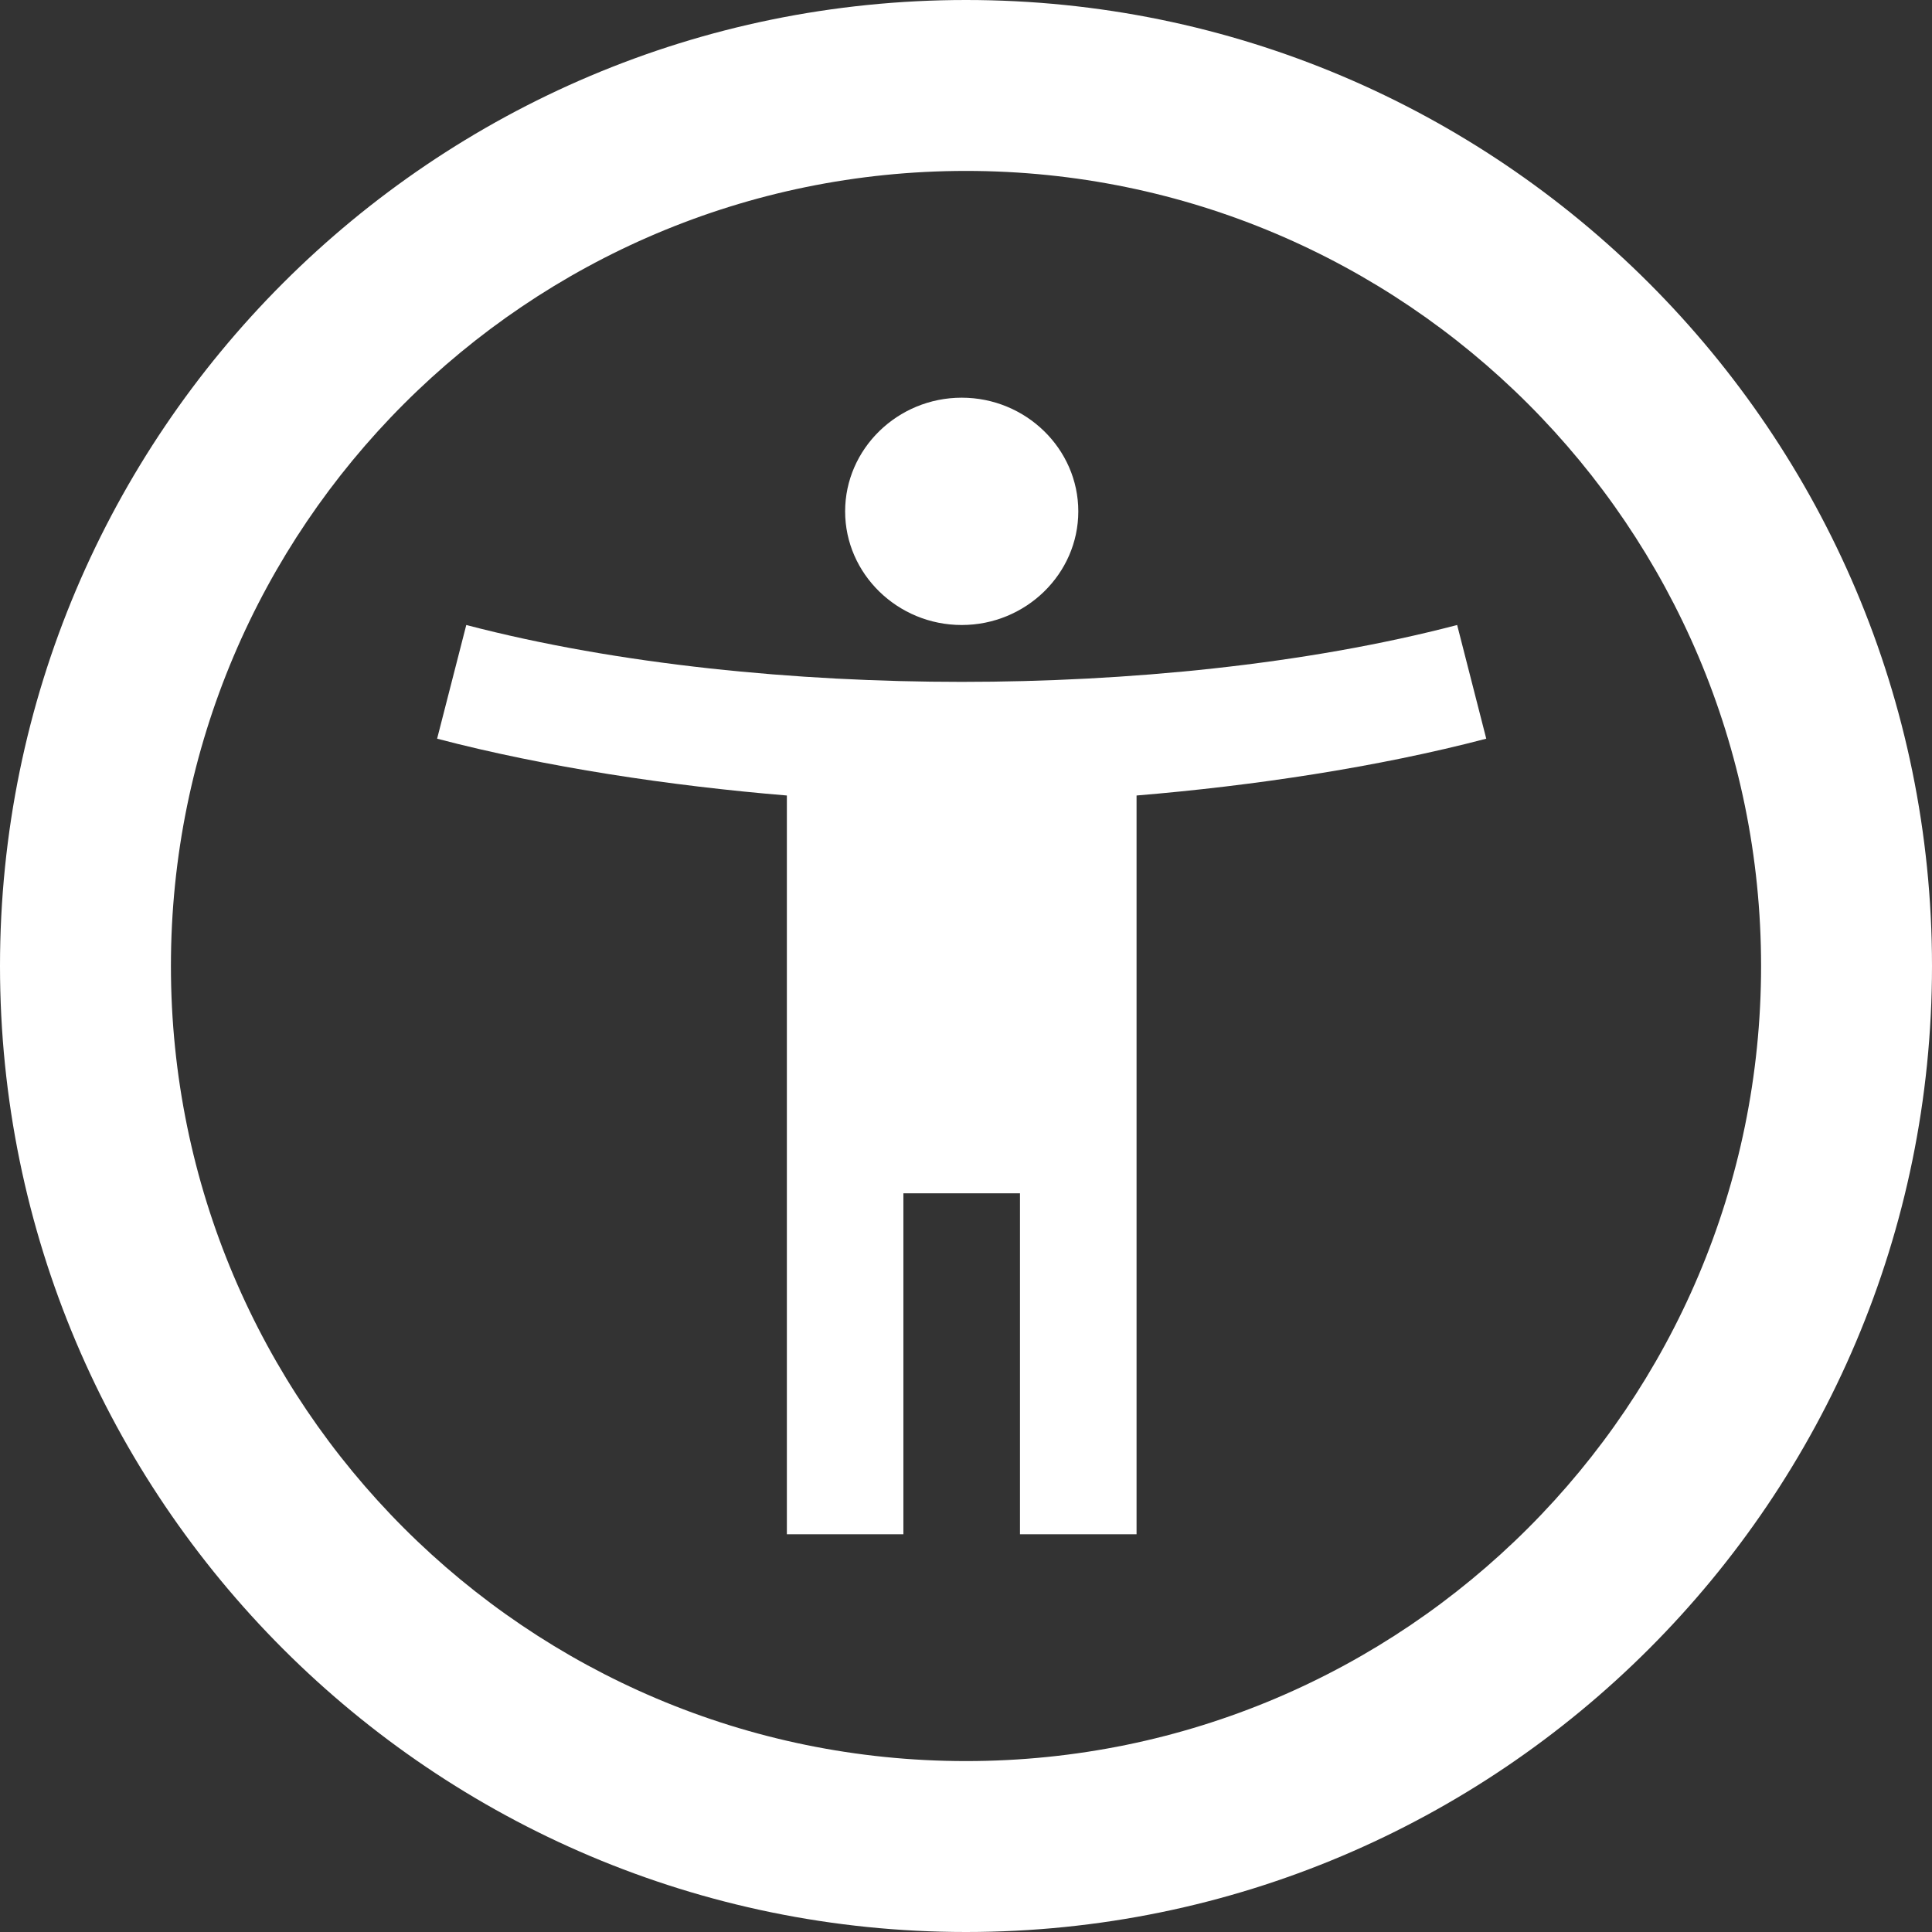
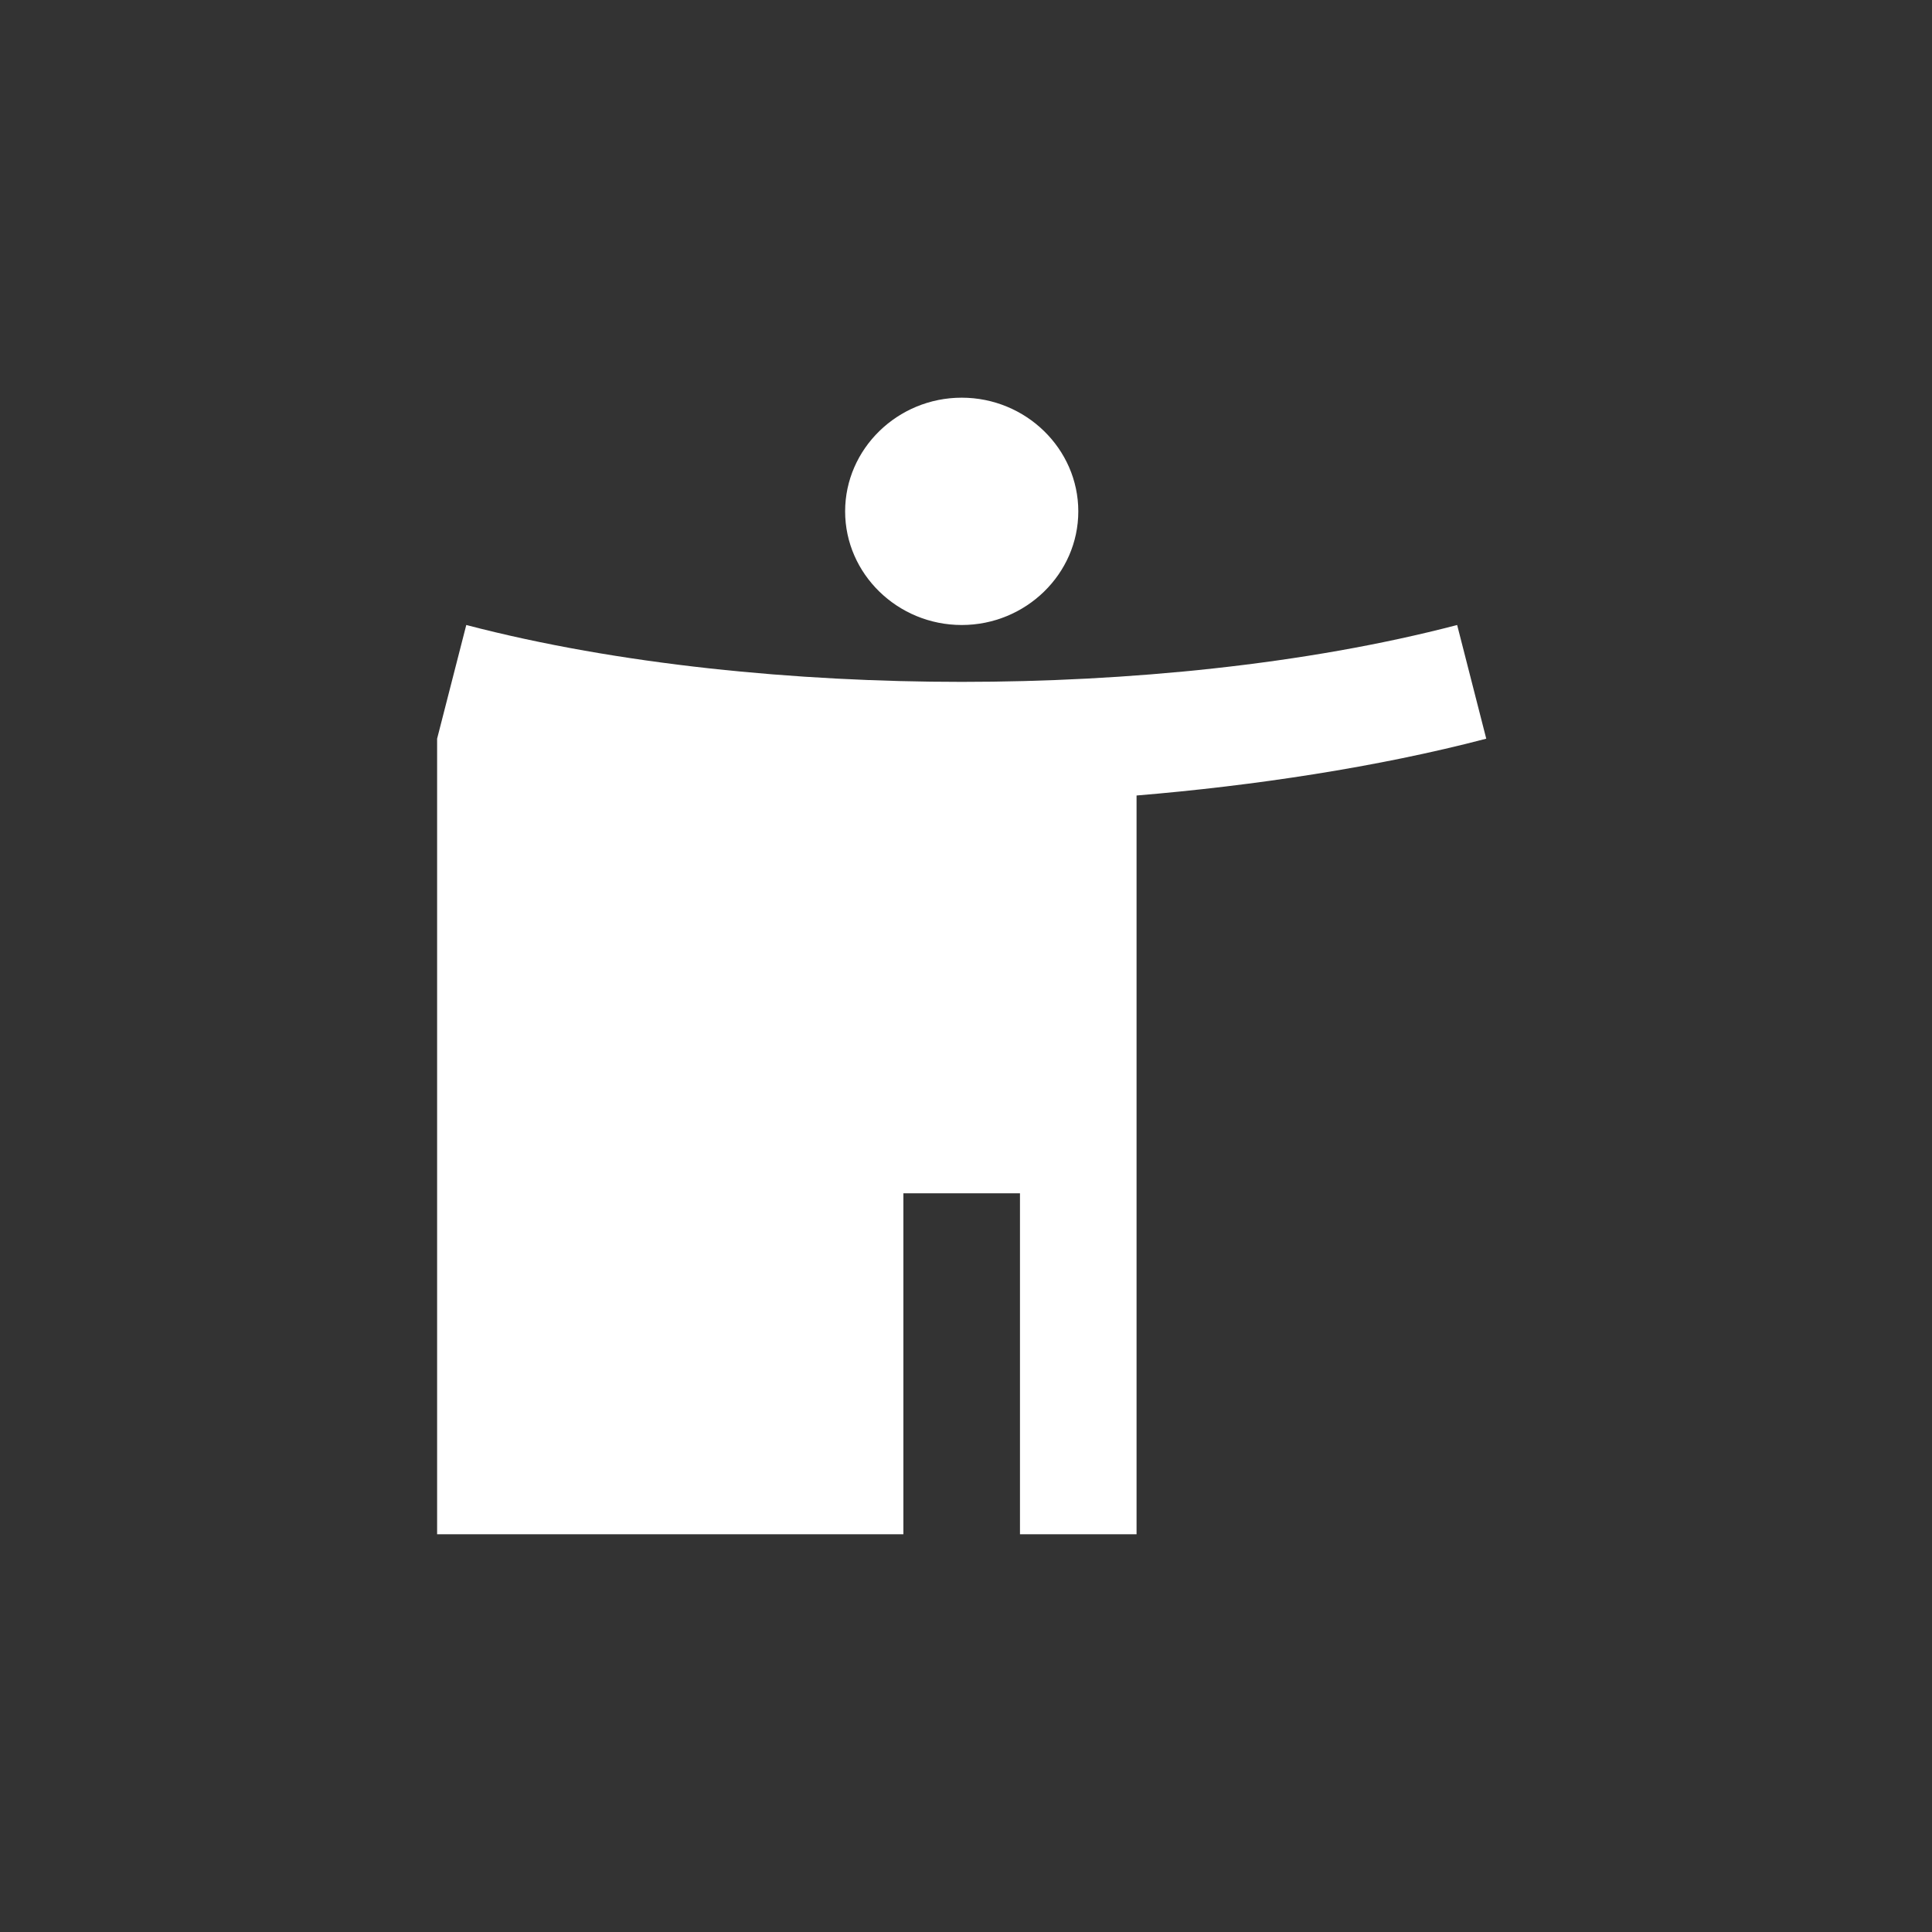
<svg xmlns="http://www.w3.org/2000/svg" width="32" height="32" viewBox="0 0 32 32" fill="none">
  <rect x="0" y="0" width="32" height="32" fill="#333333" stroke="none" />
-   <path fill-rule="evenodd" clip-rule="evenodd" d="M16 0C7.169 0 0 7.169 0 16C0 24.831 7.169 32 16 32C24.831 32 32 24.831 32 16C32 7.169 24.831 0 16 0ZM16 2.831C23.268 2.831 29.169 8.732 29.169 16C29.169 23.268 23.268 29.169 16 29.169C8.732 29.169 2.831 23.268 2.831 16C2.831 8.732 8.732 2.831 16 2.831Z" fill="white" />
-   <path d="M24.135 10.352C21.615 11.011 18.661 11.294 15.929 11.294C13.197 11.294 10.243 11.011 7.723 10.352L7.24 12.235C9.036 12.706 11.102 13.016 13.033 13.176V25.412H14.963V19.765H16.894V25.412H18.825V13.176C20.756 13.016 22.822 12.706 24.617 12.235L24.135 10.352ZM15.929 10.352C16.991 10.352 17.86 9.505 17.86 8.47C17.86 7.434 16.991 6.587 15.929 6.587C14.867 6.587 13.998 7.434 13.998 8.47C13.998 9.505 14.867 10.352 15.929 10.352Z" fill="white" />
+   <path d="M24.135 10.352C21.615 11.011 18.661 11.294 15.929 11.294C13.197 11.294 10.243 11.011 7.723 10.352L7.24 12.235V25.412H14.963V19.765H16.894V25.412H18.825V13.176C20.756 13.016 22.822 12.706 24.617 12.235L24.135 10.352ZM15.929 10.352C16.991 10.352 17.86 9.505 17.86 8.47C17.86 7.434 16.991 6.587 15.929 6.587C14.867 6.587 13.998 7.434 13.998 8.47C13.998 9.505 14.867 10.352 15.929 10.352Z" fill="white" />
</svg>